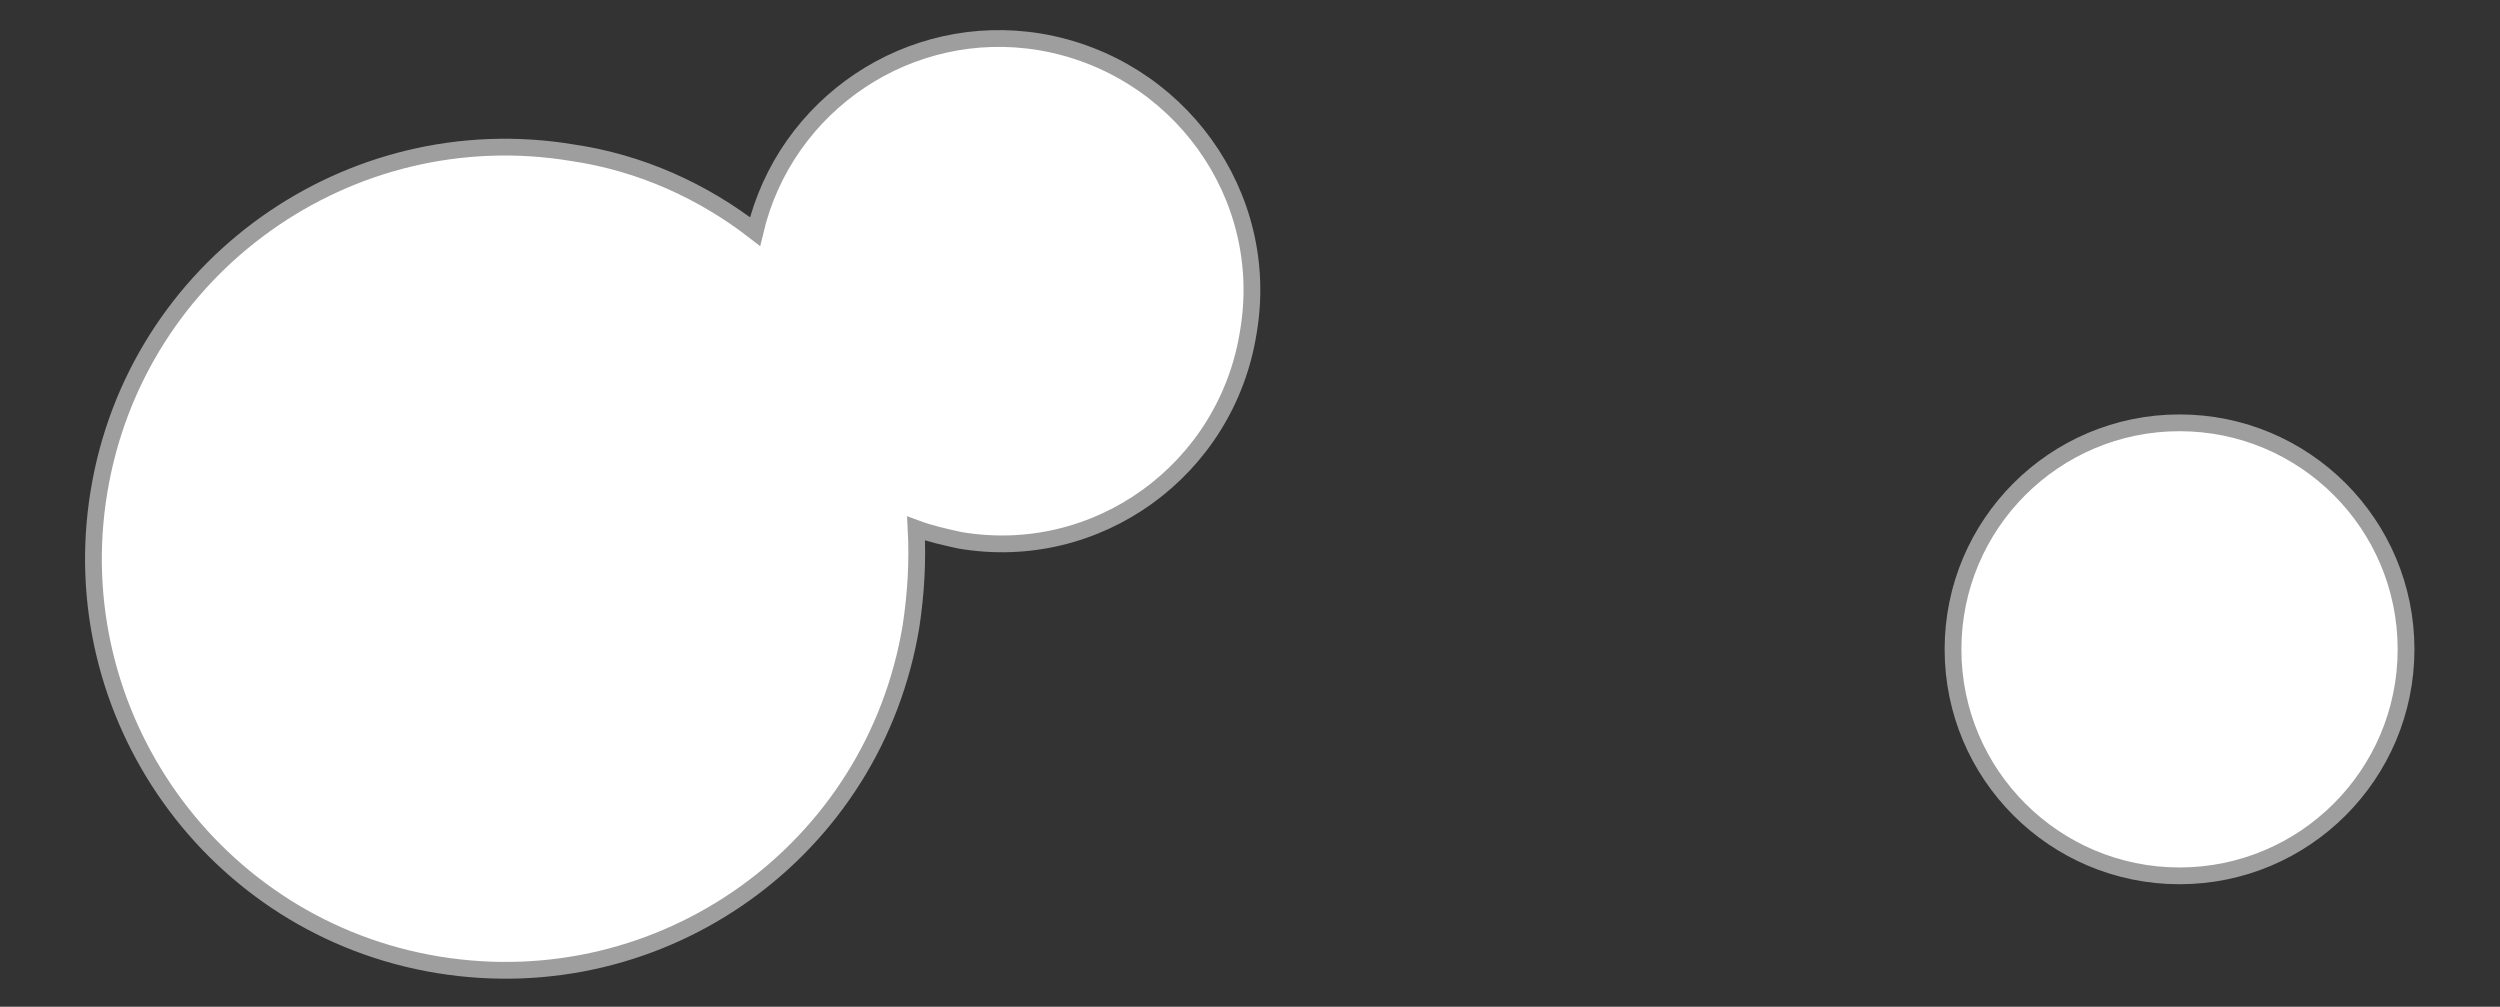
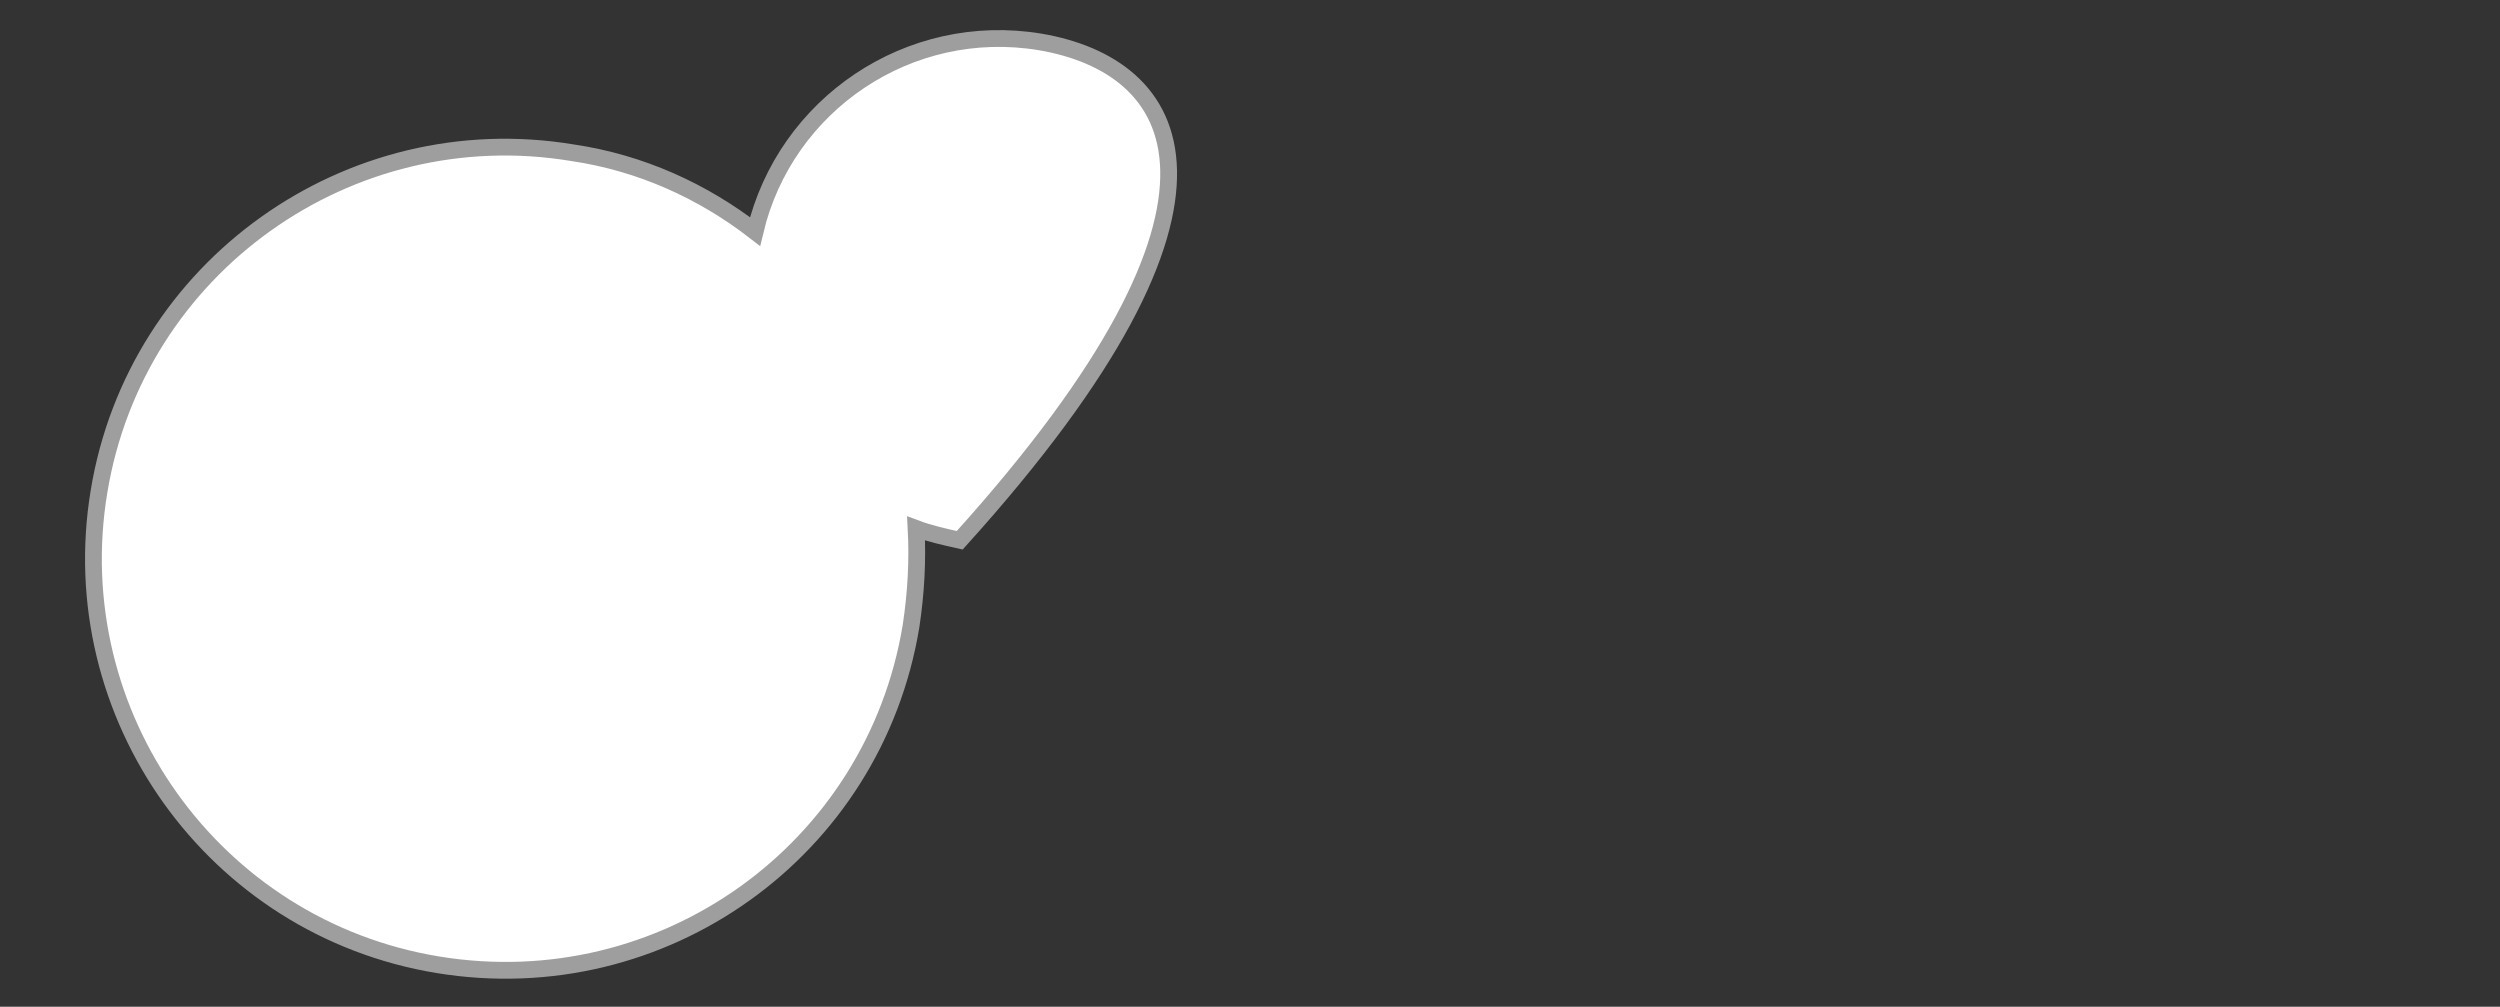
<svg xmlns="http://www.w3.org/2000/svg" version="1.1" id="レイヤー_1" x="0px" y="0px" viewBox="0 0 149 60" style="enable-background:new 0 0 149 60;" xml:space="preserve">
  <rect x="0" y="0" width="149" height="60" fill="#333333" stroke="none" />
  <style type="text/css">
	.ドロップシャドウ{fill:none;}
	.光彩_x0020_外側_x0020_5_x0020_pt{fill:none;}
	.青のネオン{fill:none;stroke:#8AACDA;stroke-width:7;stroke-linecap:round;stroke-linejoin:round;}
	.クロムハイライト{fill:url(#SVGID_1_);stroke:#FFFFFF;stroke-width:0.363;stroke-miterlimit:1;}
	.ジャイブ_GS{fill:#FFDD00;}
	.Alyssa_GS{fill:#A6D0E4;}
	.st0{fill:#FFFFFF;stroke:#9E9E9E;stroke-miterlimit:10;}
</style>
  <linearGradient id="SVGID_1_" gradientUnits="userSpaceOnUse" x1="-1333" y1="-3" x2="-1333" y2="-4">
    <stop offset="0" style="stop-color:#656565" />
    <stop offset="0.618" style="stop-color:#1B1B1B" />
    <stop offset="0.629" style="stop-color:#545454" />
    <stop offset="0.983" style="stop-color:#3E3E3E" />
  </linearGradient>
  <g>
-     <path class="st0" d="M62,2.5c-7.8-1.3-15.2,3.7-17,11.3c-3.1-2.4-6.8-4.1-10.9-4.7c-13.3-2.2-26,6.8-28.2,20.2   c-2.2,13.3,6.8,26,20.2,28.2s26-6.8,28.2-20.2c0.3-2,0.4-3.9,0.3-5.8c0.8,0.3,1.7,0.5,2.6,0.7c8.2,1.4,15.9-4.2,17.2-12.4   C75.8,11.6,70.2,3.9,62,2.5z" />
-     <circle class="st0" cx="129.9" cy="38.7" r="13.5" />
+     <path class="st0" d="M62,2.5c-7.8-1.3-15.2,3.7-17,11.3c-3.1-2.4-6.8-4.1-10.9-4.7c-13.3-2.2-26,6.8-28.2,20.2   c-2.2,13.3,6.8,26,20.2,28.2s26-6.8,28.2-20.2c0.3-2,0.4-3.9,0.3-5.8c0.8,0.3,1.7,0.5,2.6,0.7C75.8,11.6,70.2,3.9,62,2.5z" />
  </g>
</svg>